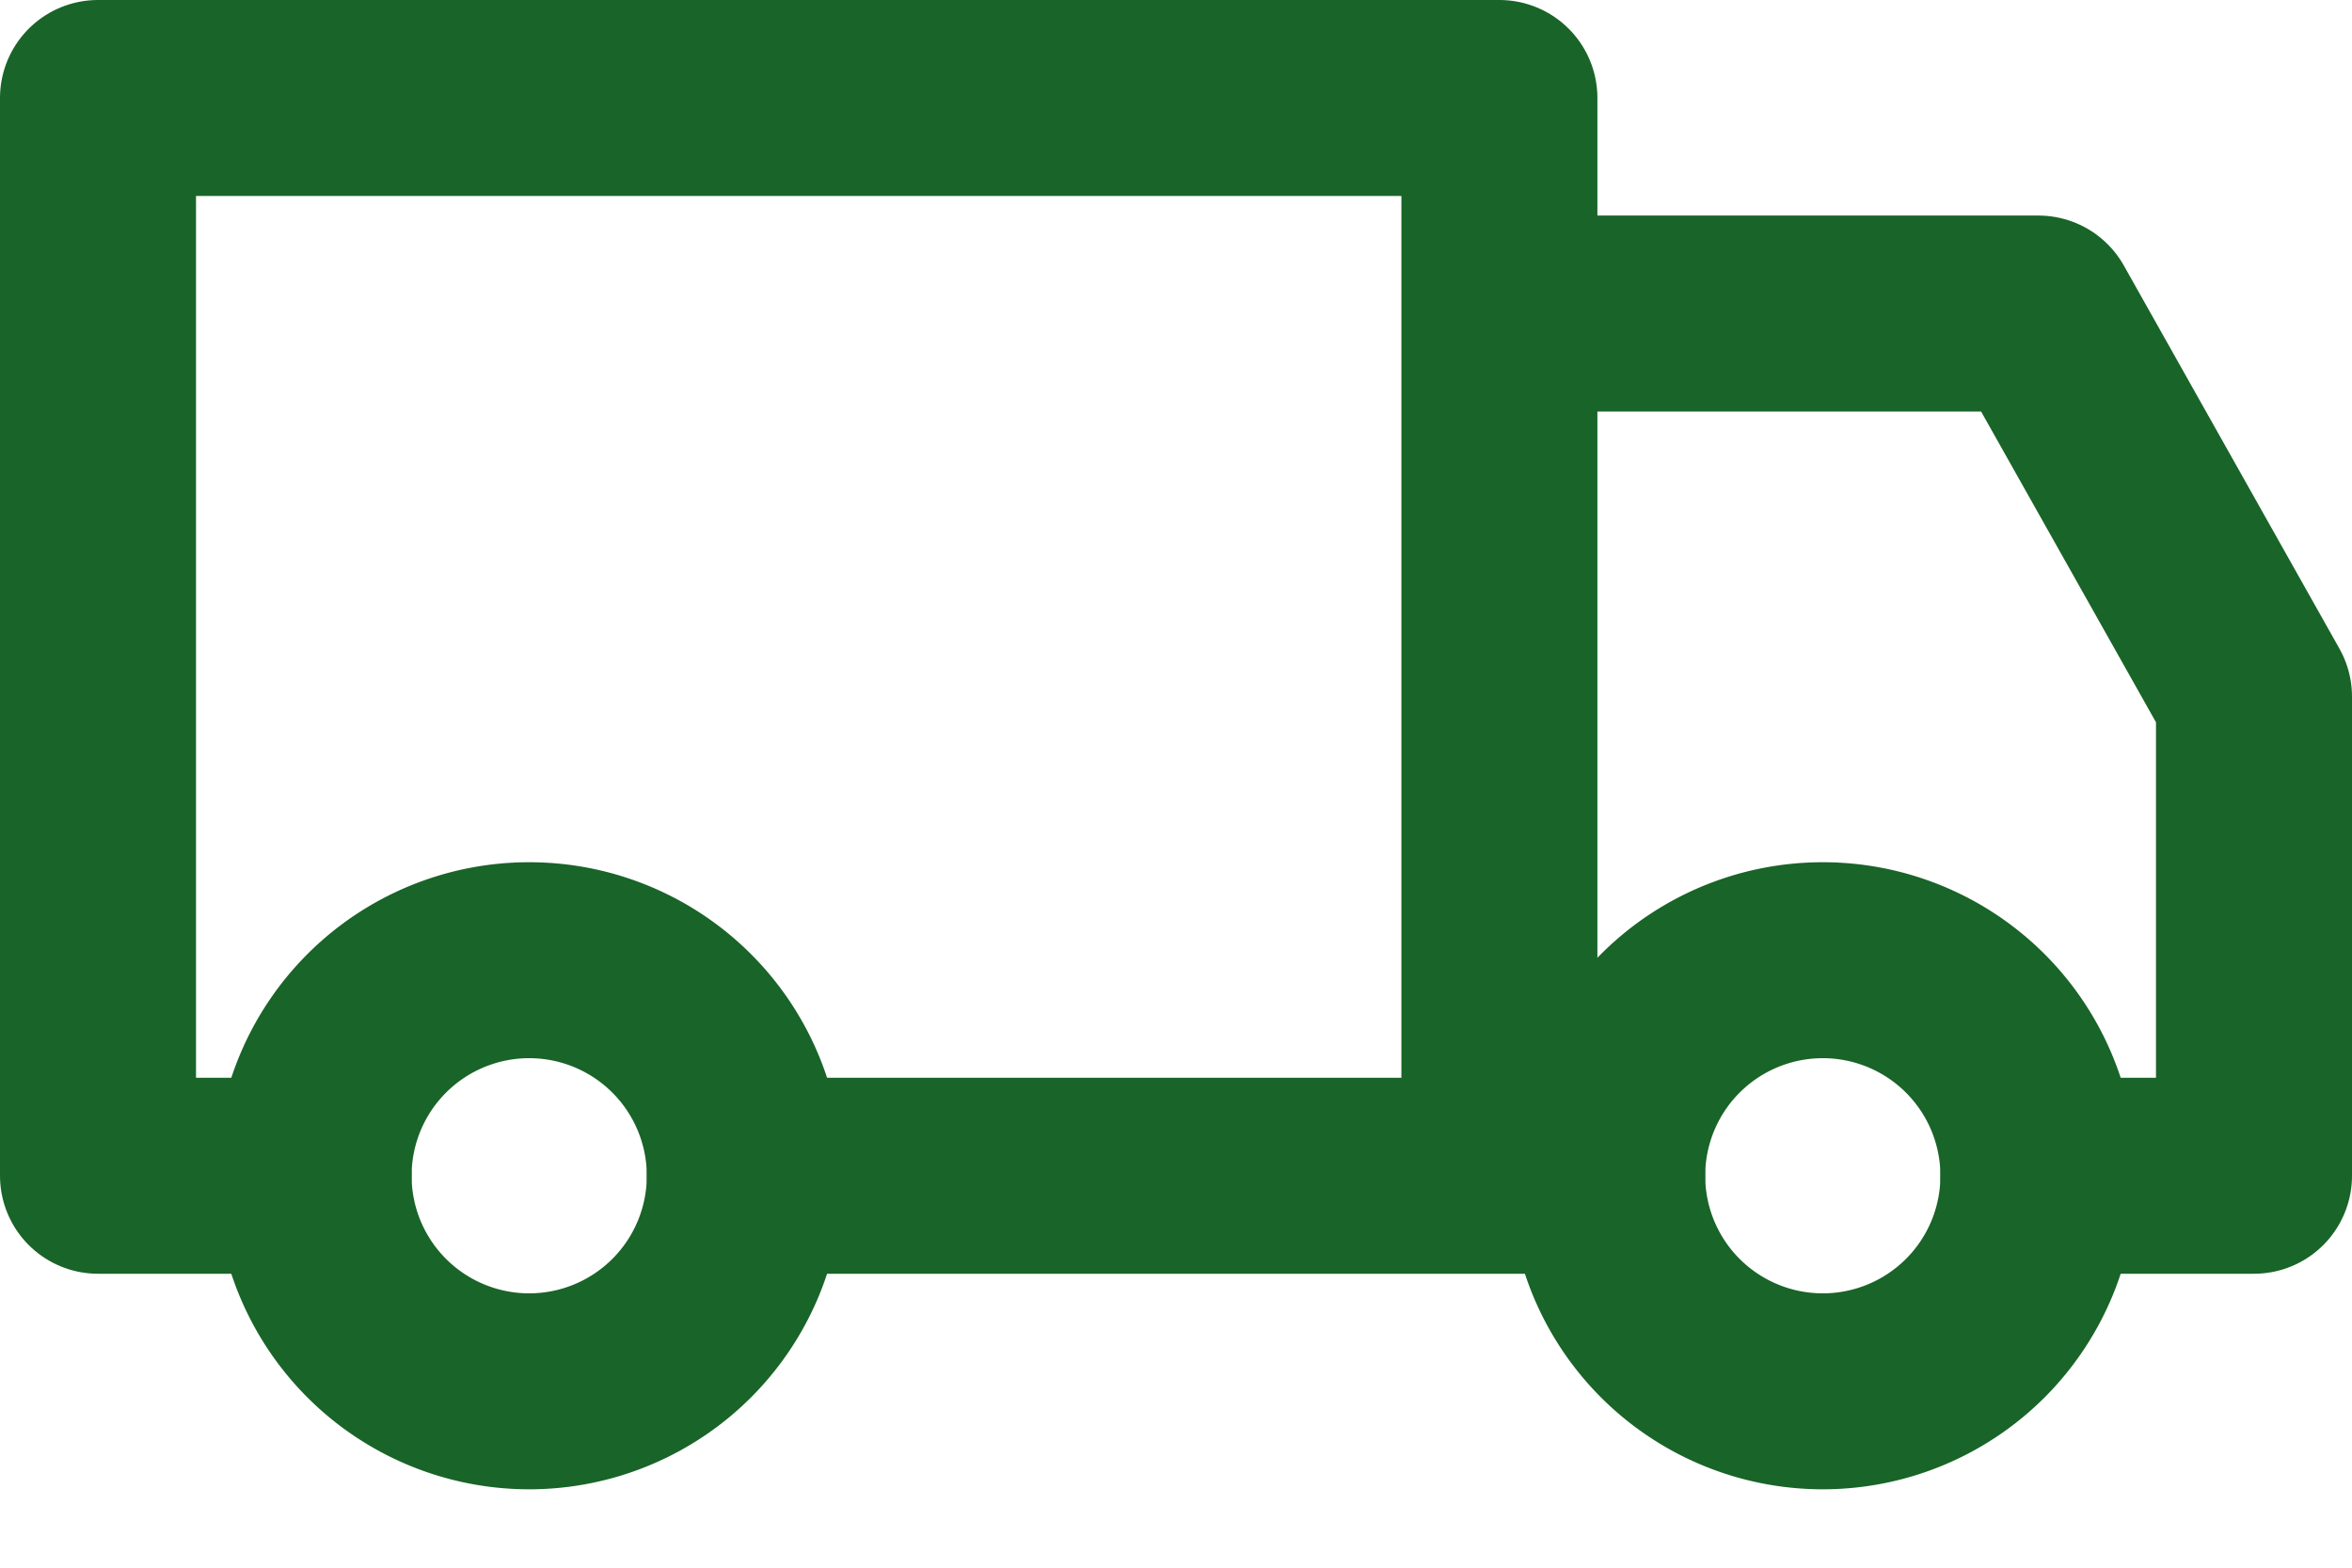
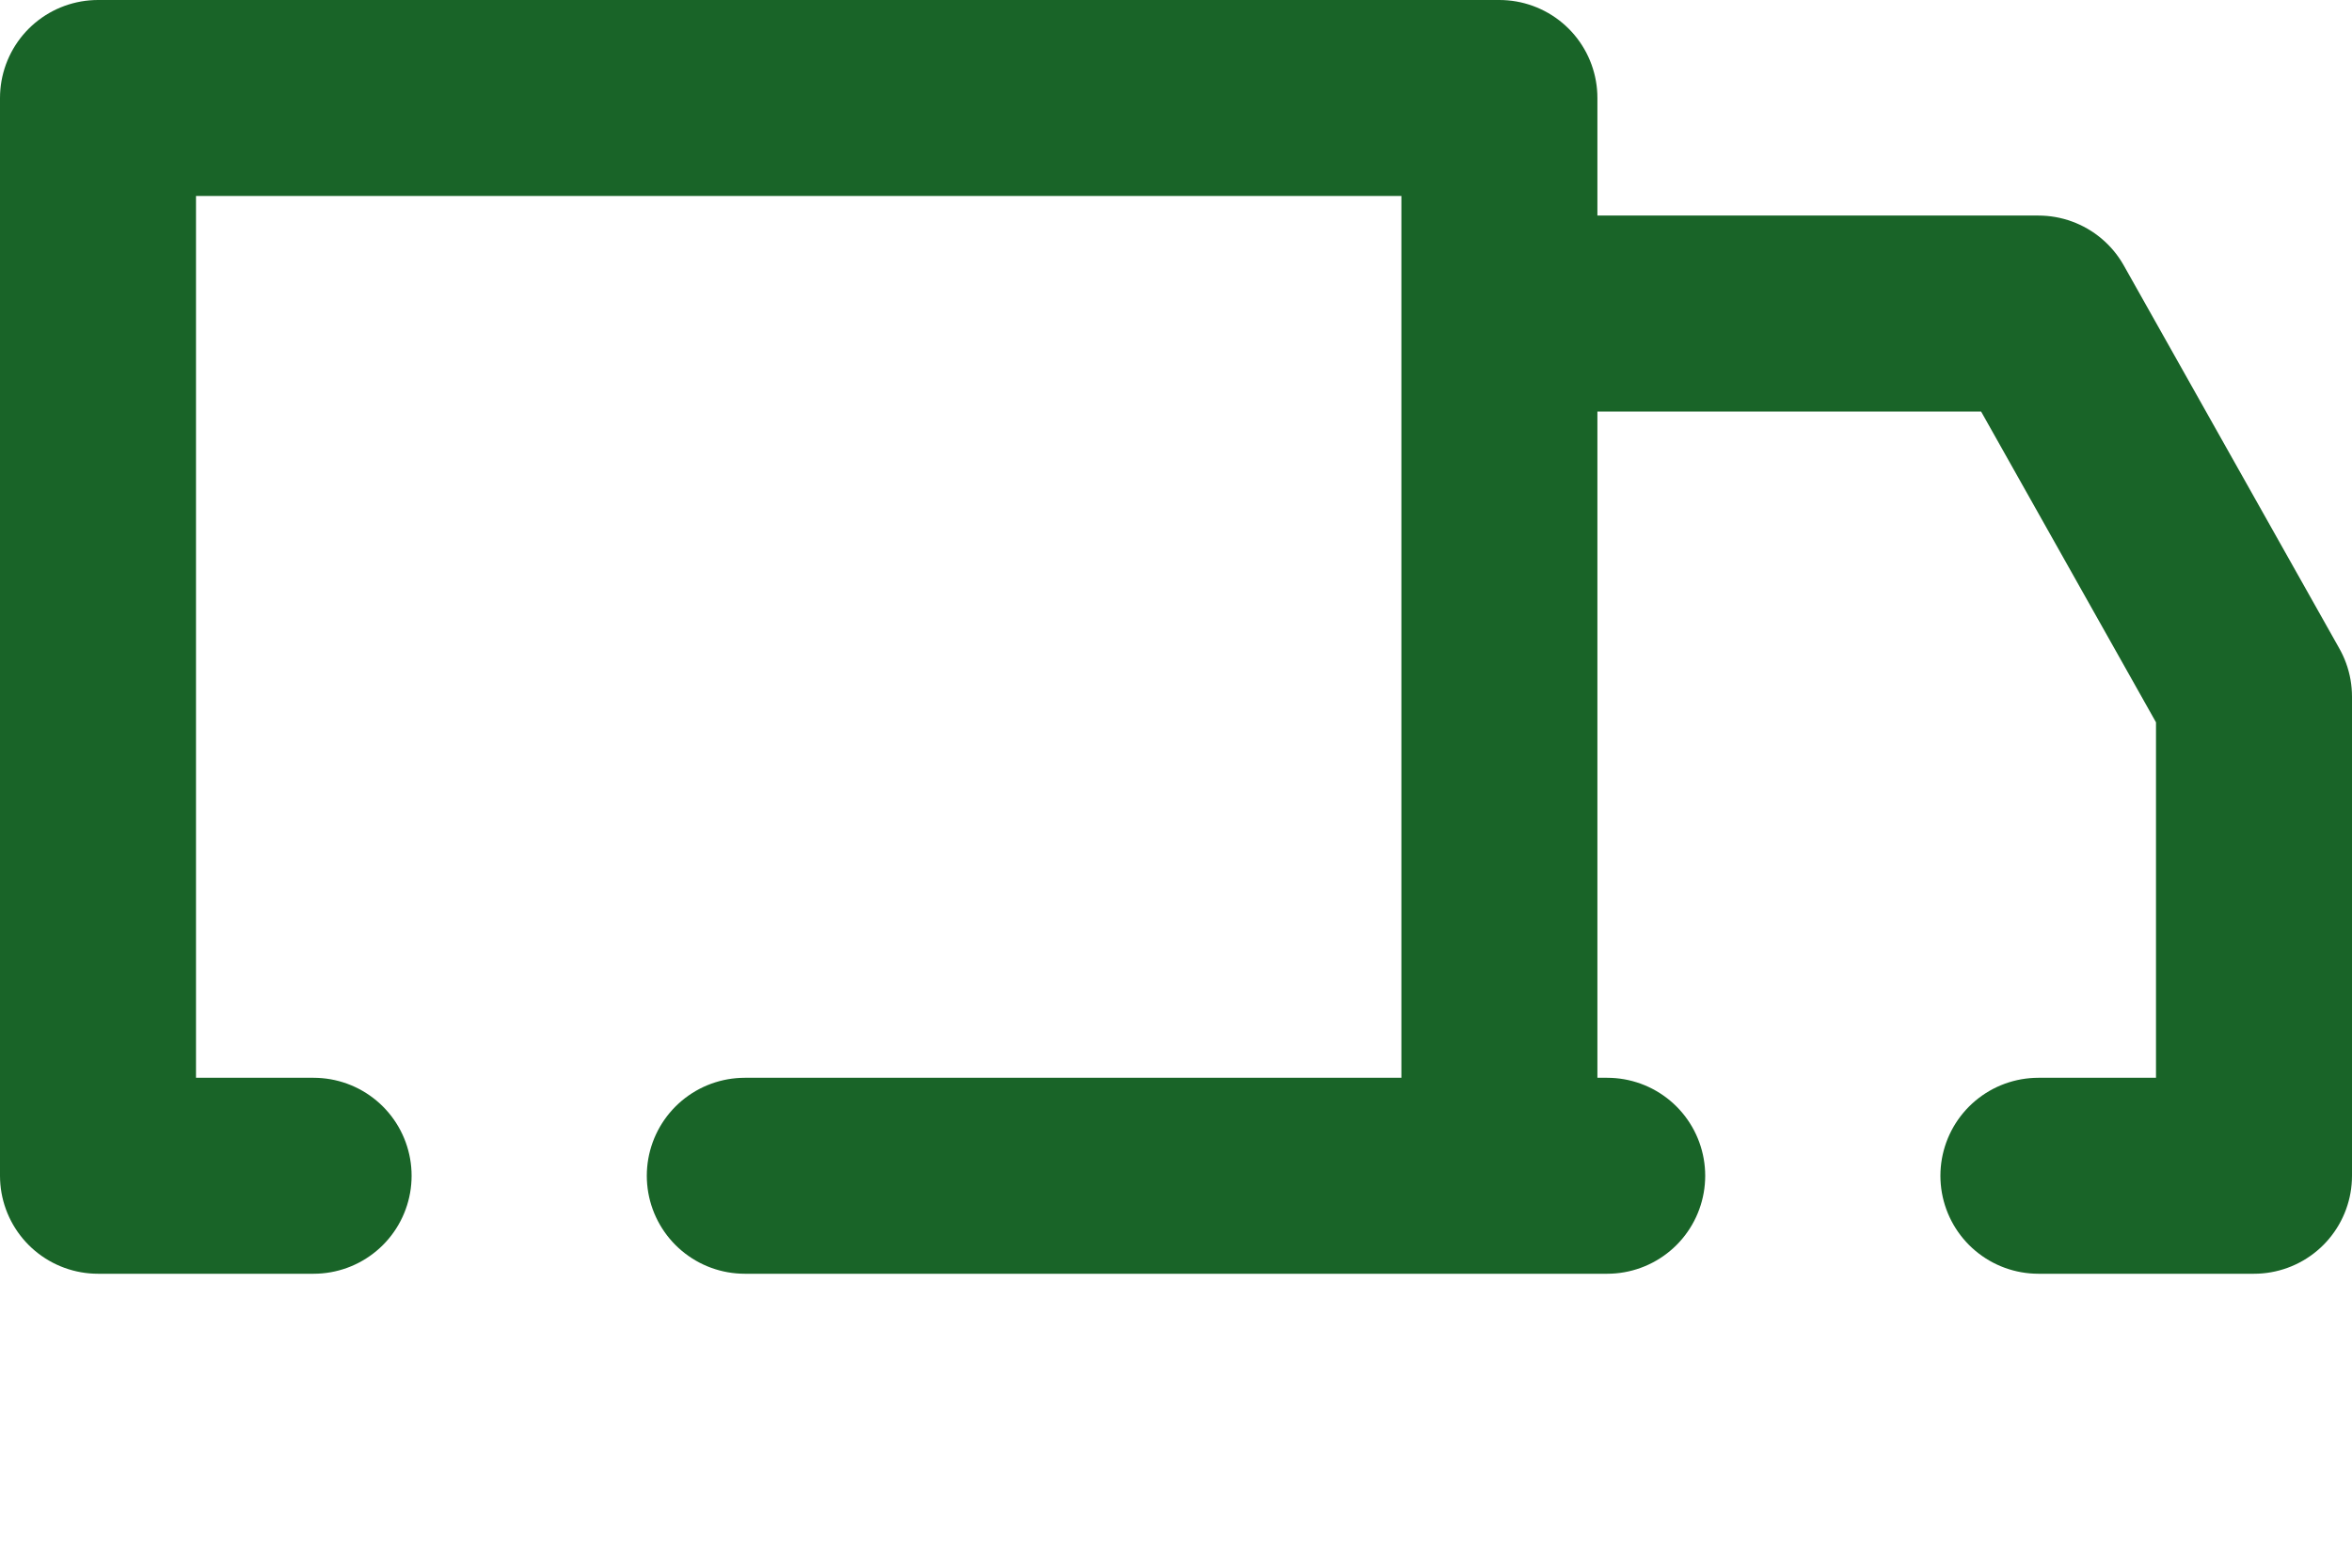
<svg xmlns="http://www.w3.org/2000/svg" width="24" height="16" fill="none">
  <path d="M3.2 12H1V1h14.3v11H7.6m13.2 0H23V7.11L20.8 3.2h-5.5V12h1.1" stroke="#196428" stroke-width="2" stroke-linecap="round" stroke-linejoin="round" />
-   <path d="M5.4 14.2a2.2 2.2 0 100-4.4 2.2 2.2 0 000 4.4zm13.2 0a2.2 2.2 0 100-4.4 2.2 2.2 0 000 4.4z" stroke="#196428" stroke-width="2" stroke-linecap="round" stroke-linejoin="round" />
</svg>